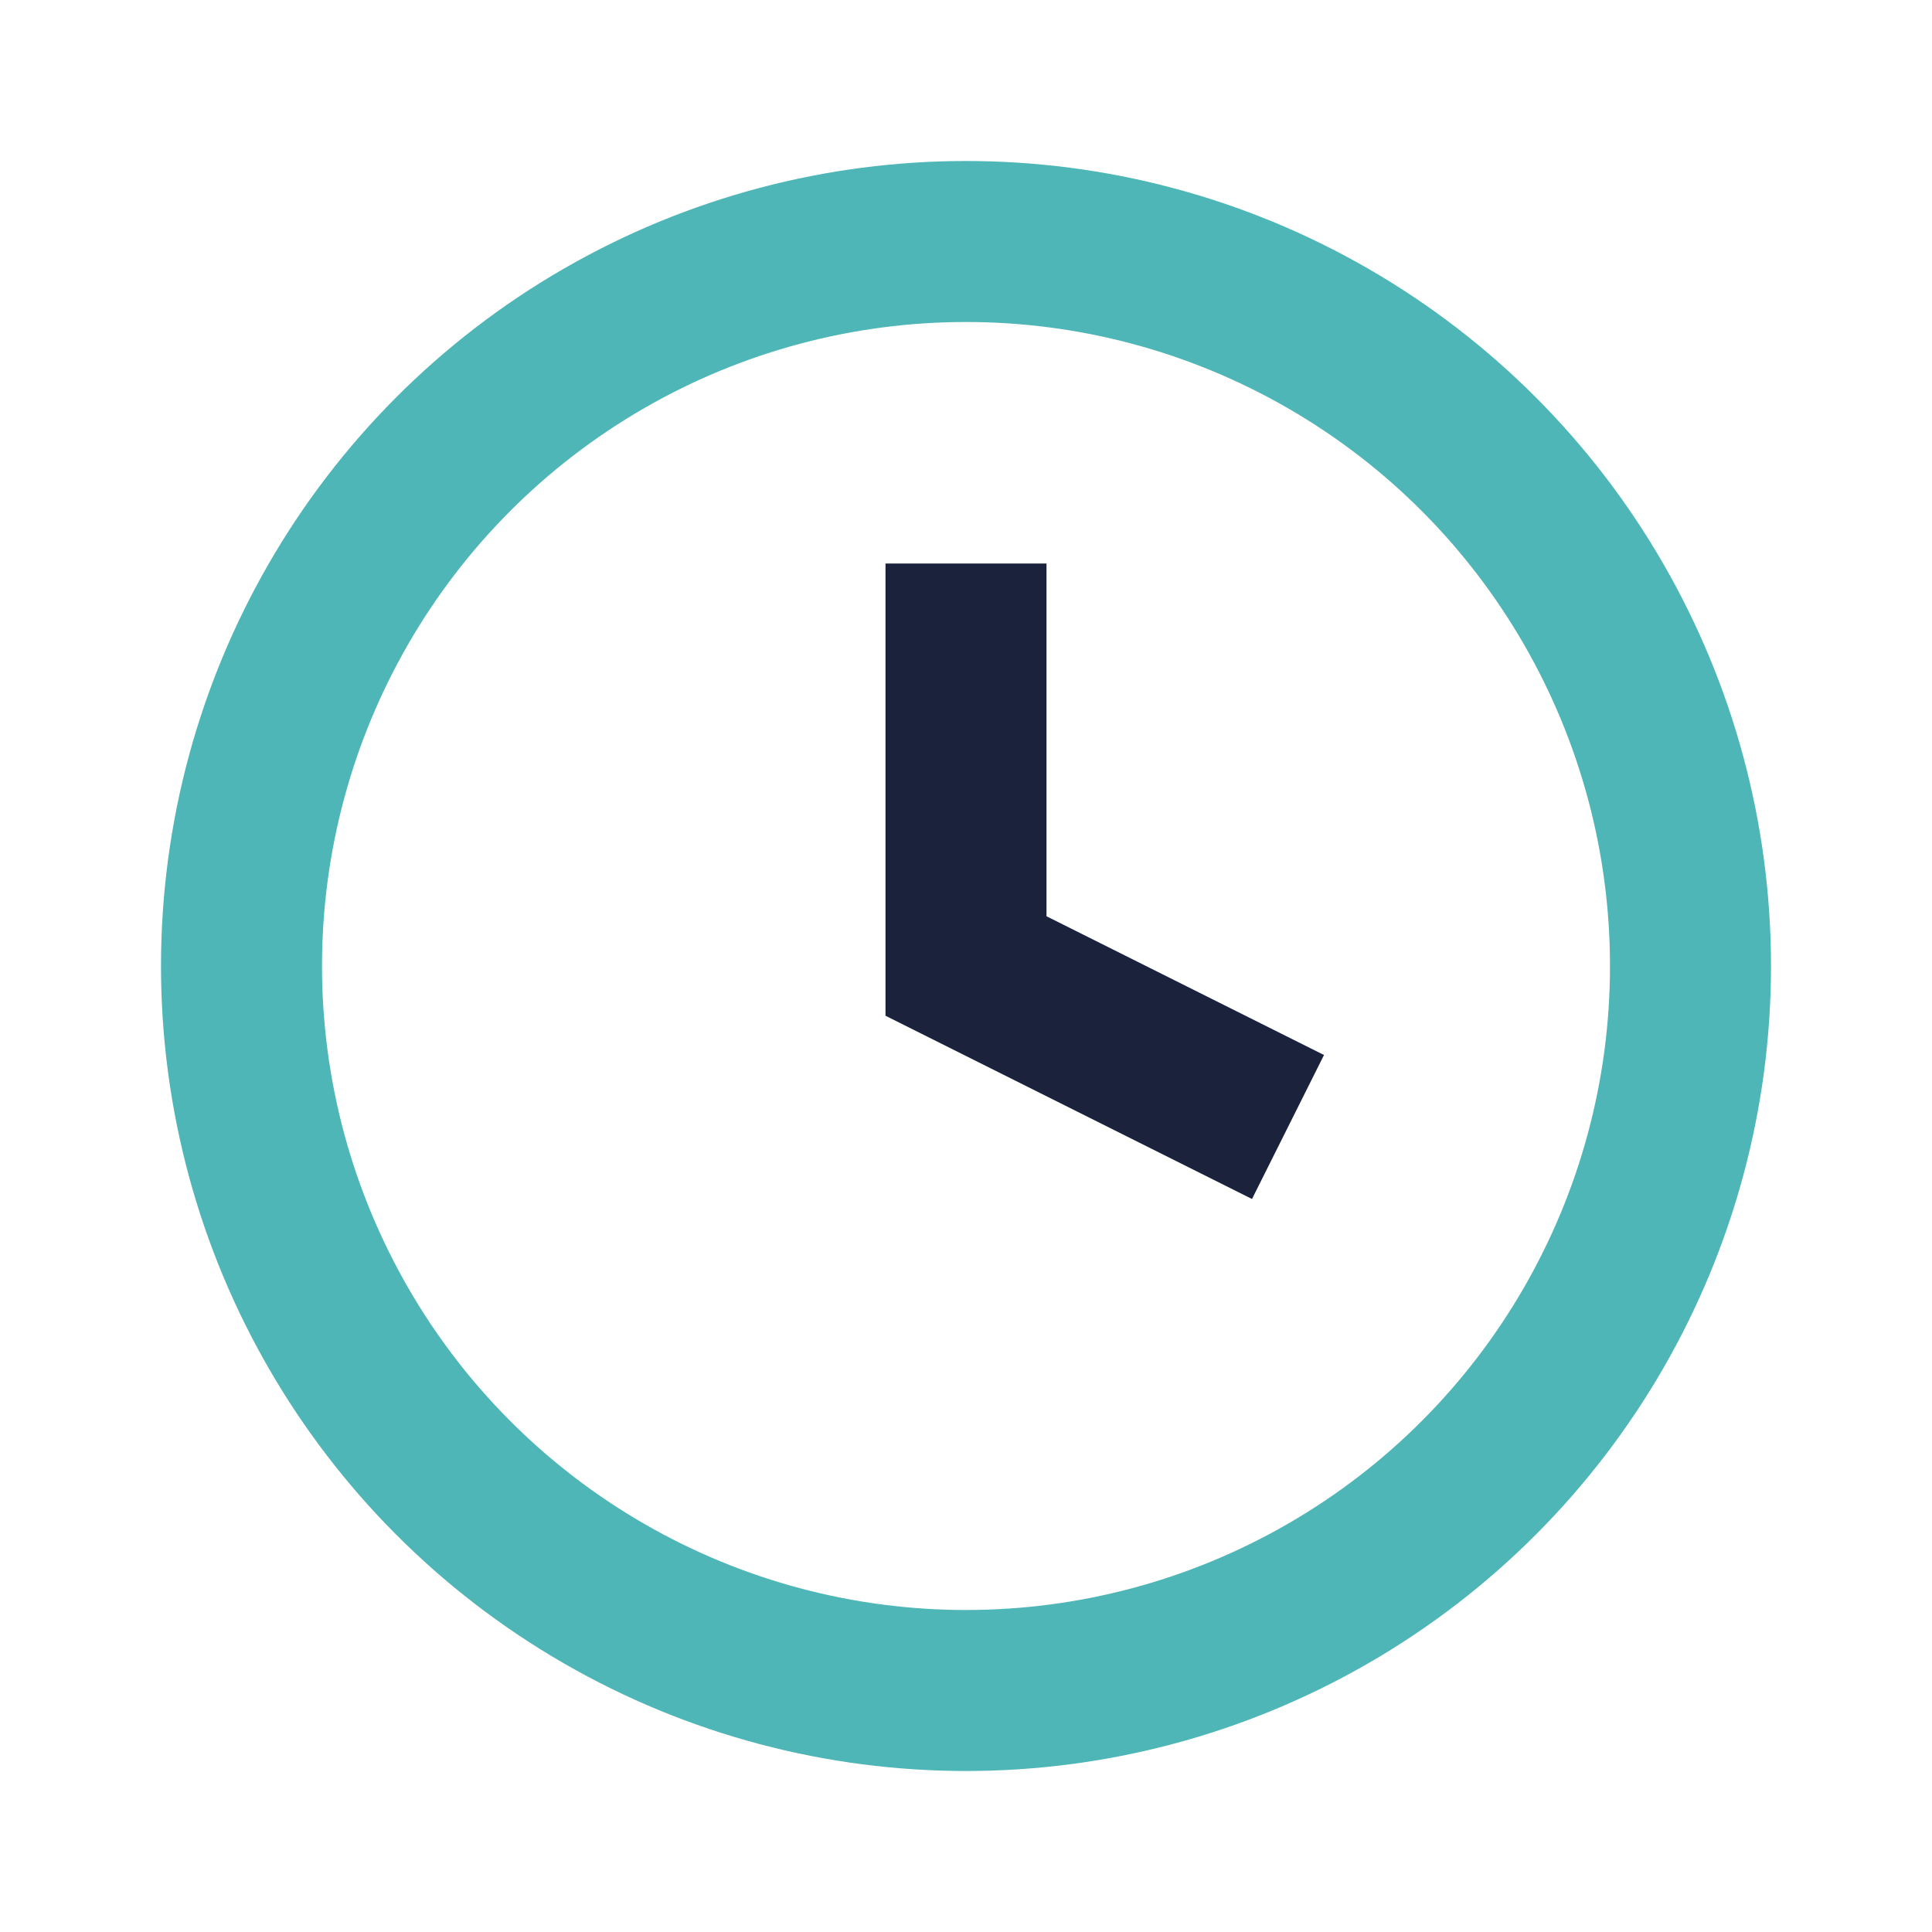
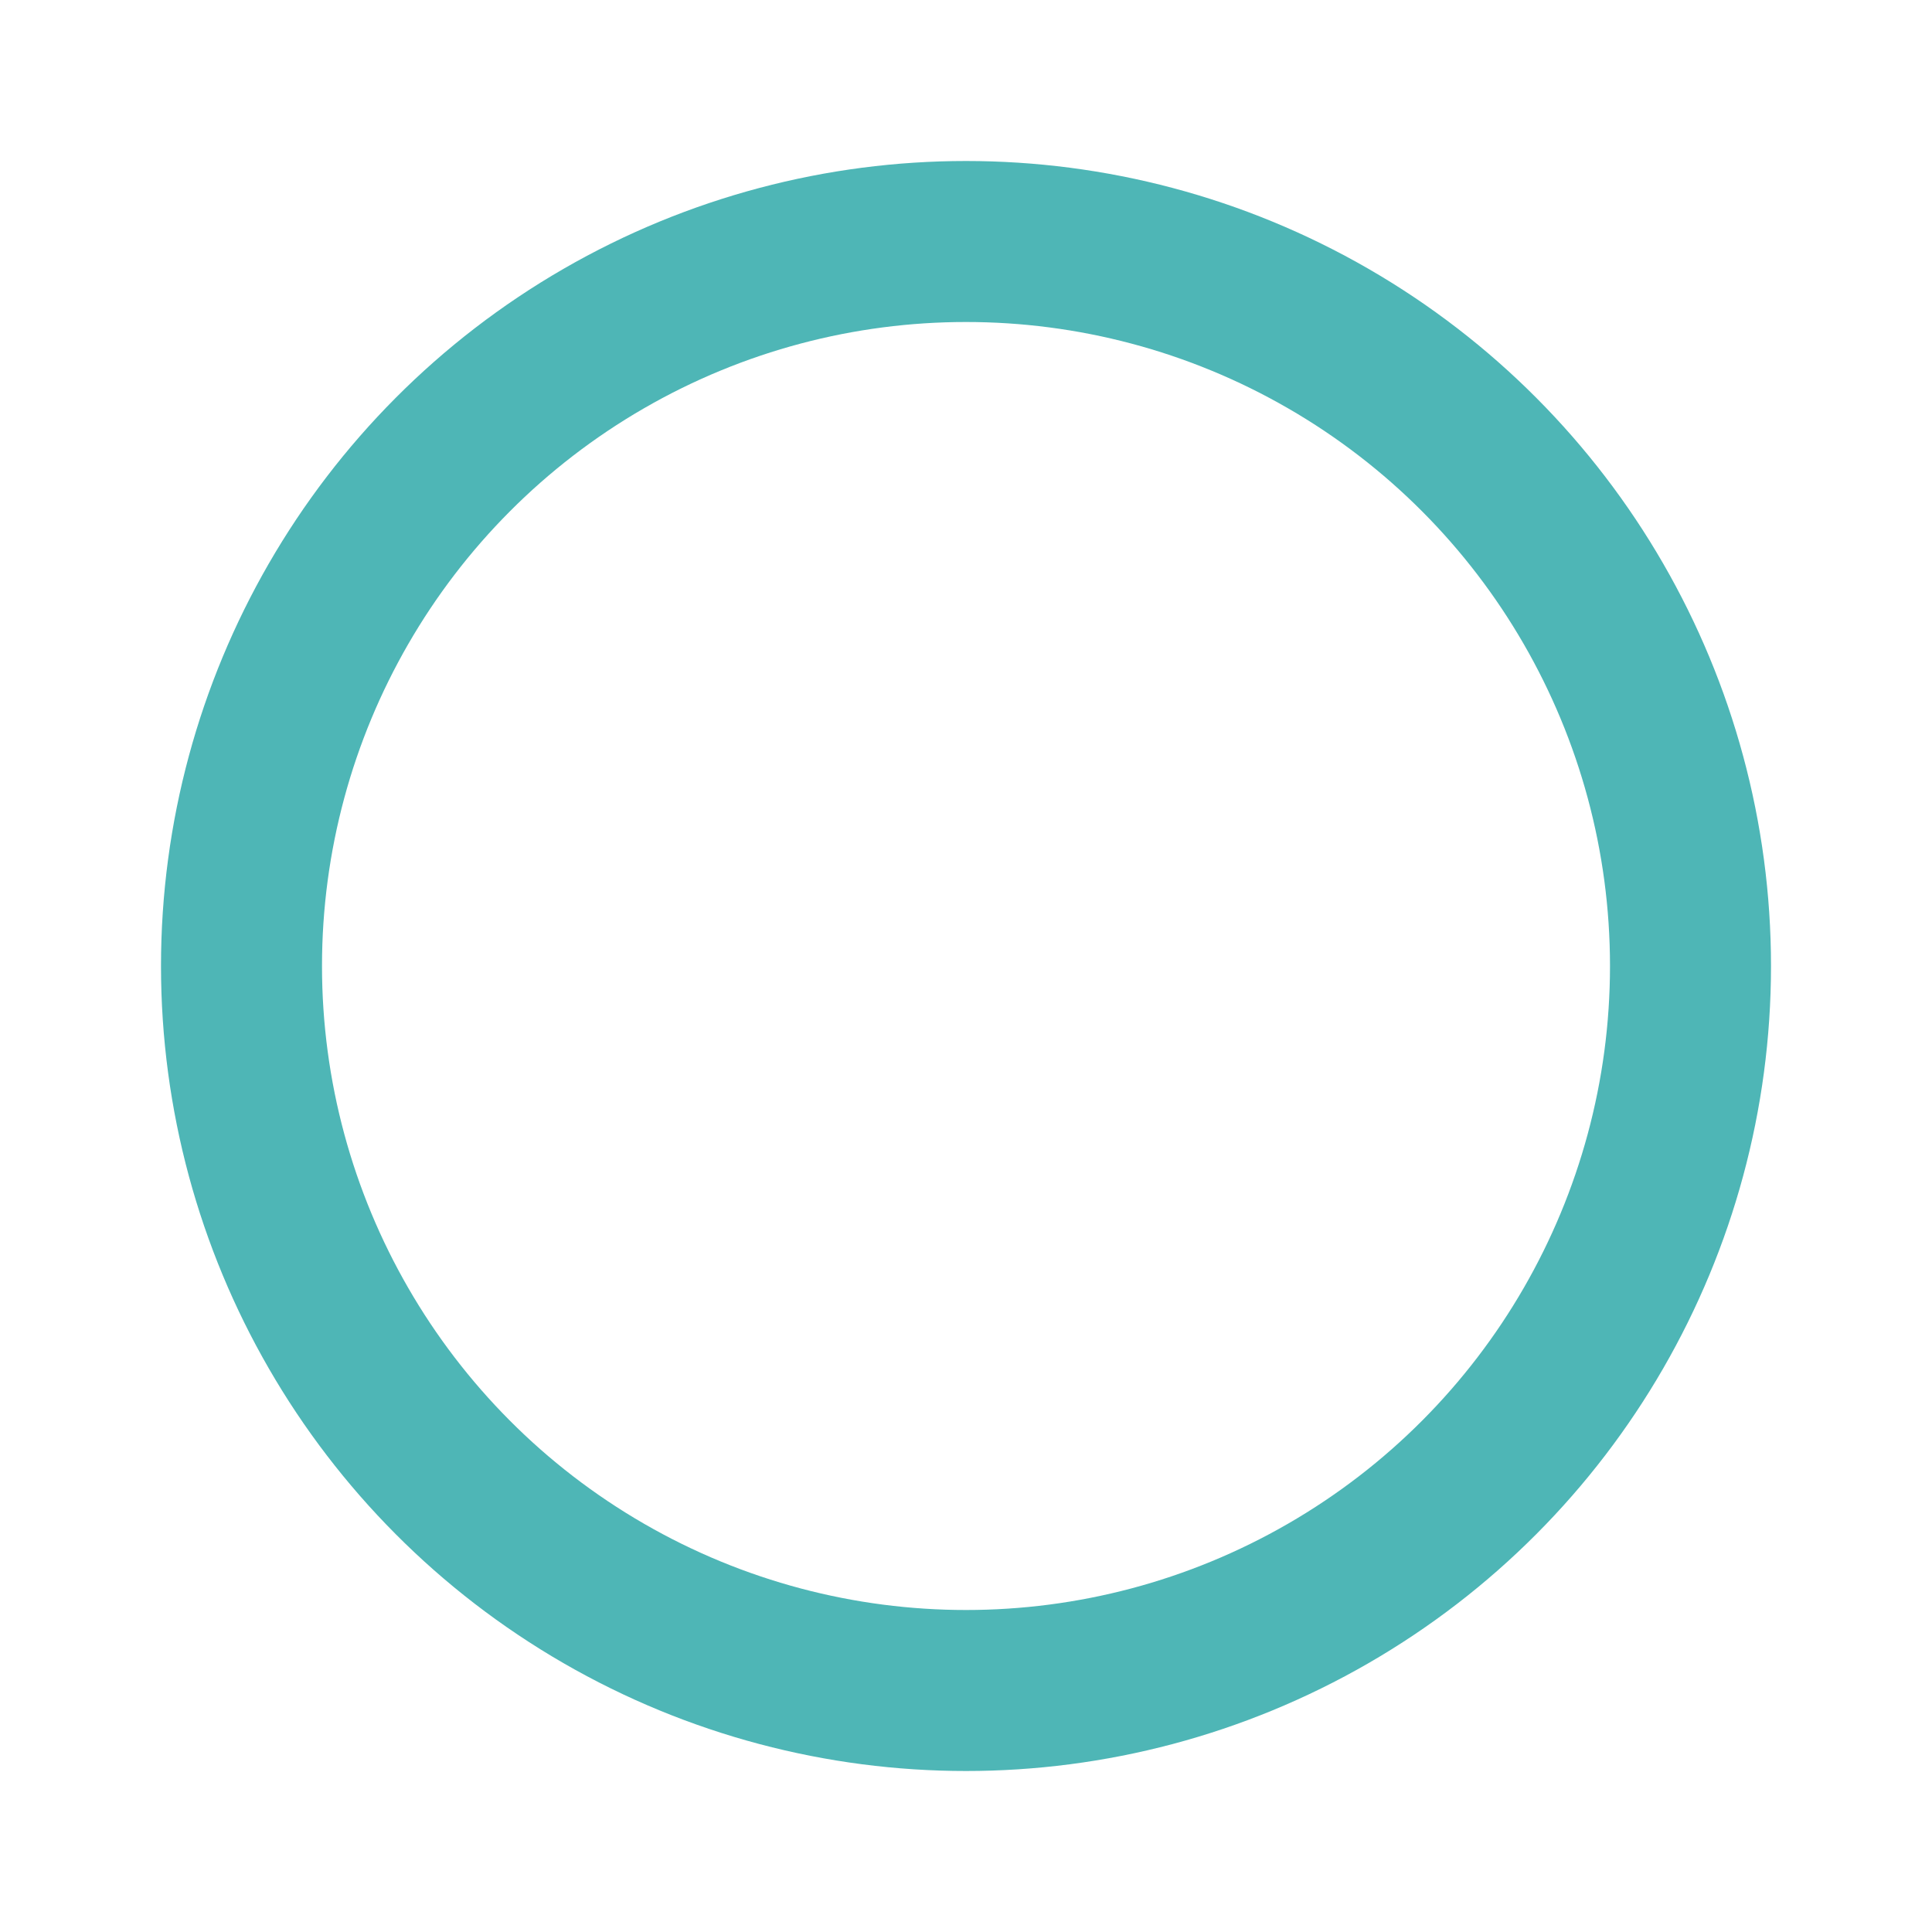
<svg xmlns="http://www.w3.org/2000/svg" width="24" height="24" viewBox="0 0 24 24">
  <circle cx="12" cy="12" r="9" fill="none" stroke="#4EB6B6" stroke-width="2" />
-   <path d="M12 7v5l4 2" stroke="#1A223C" stroke-width="2" fill="none" />
</svg>